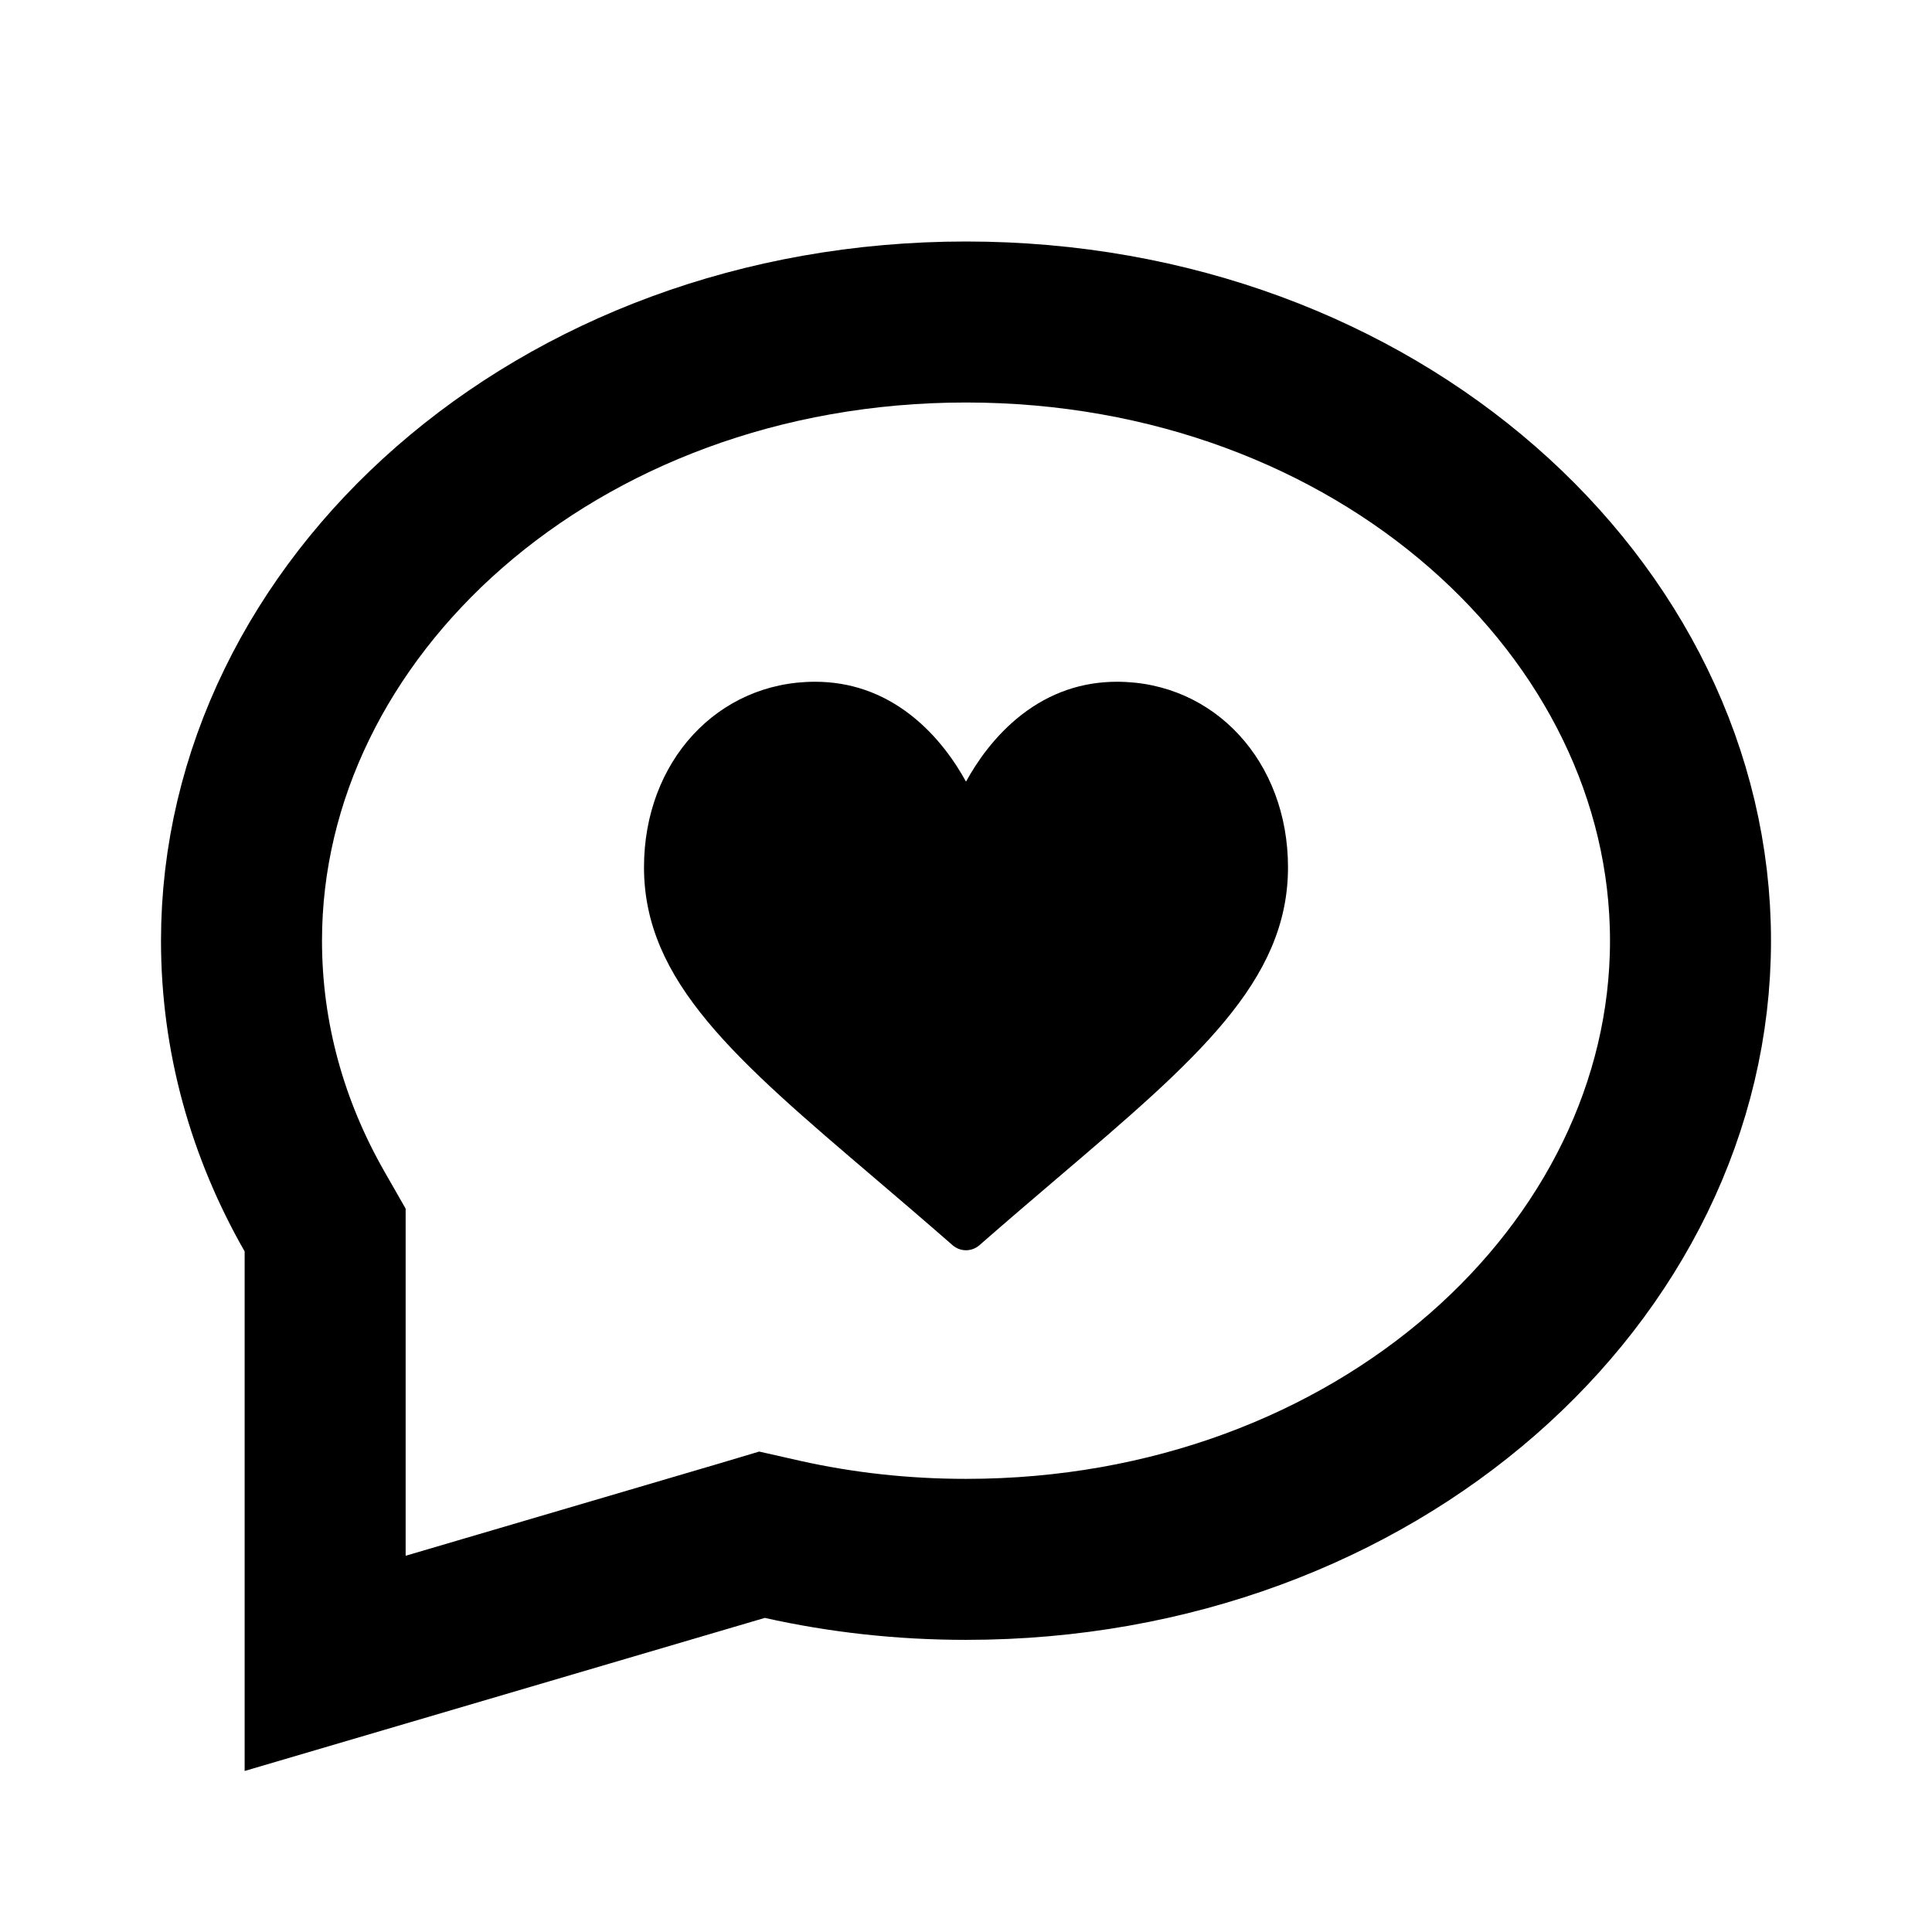
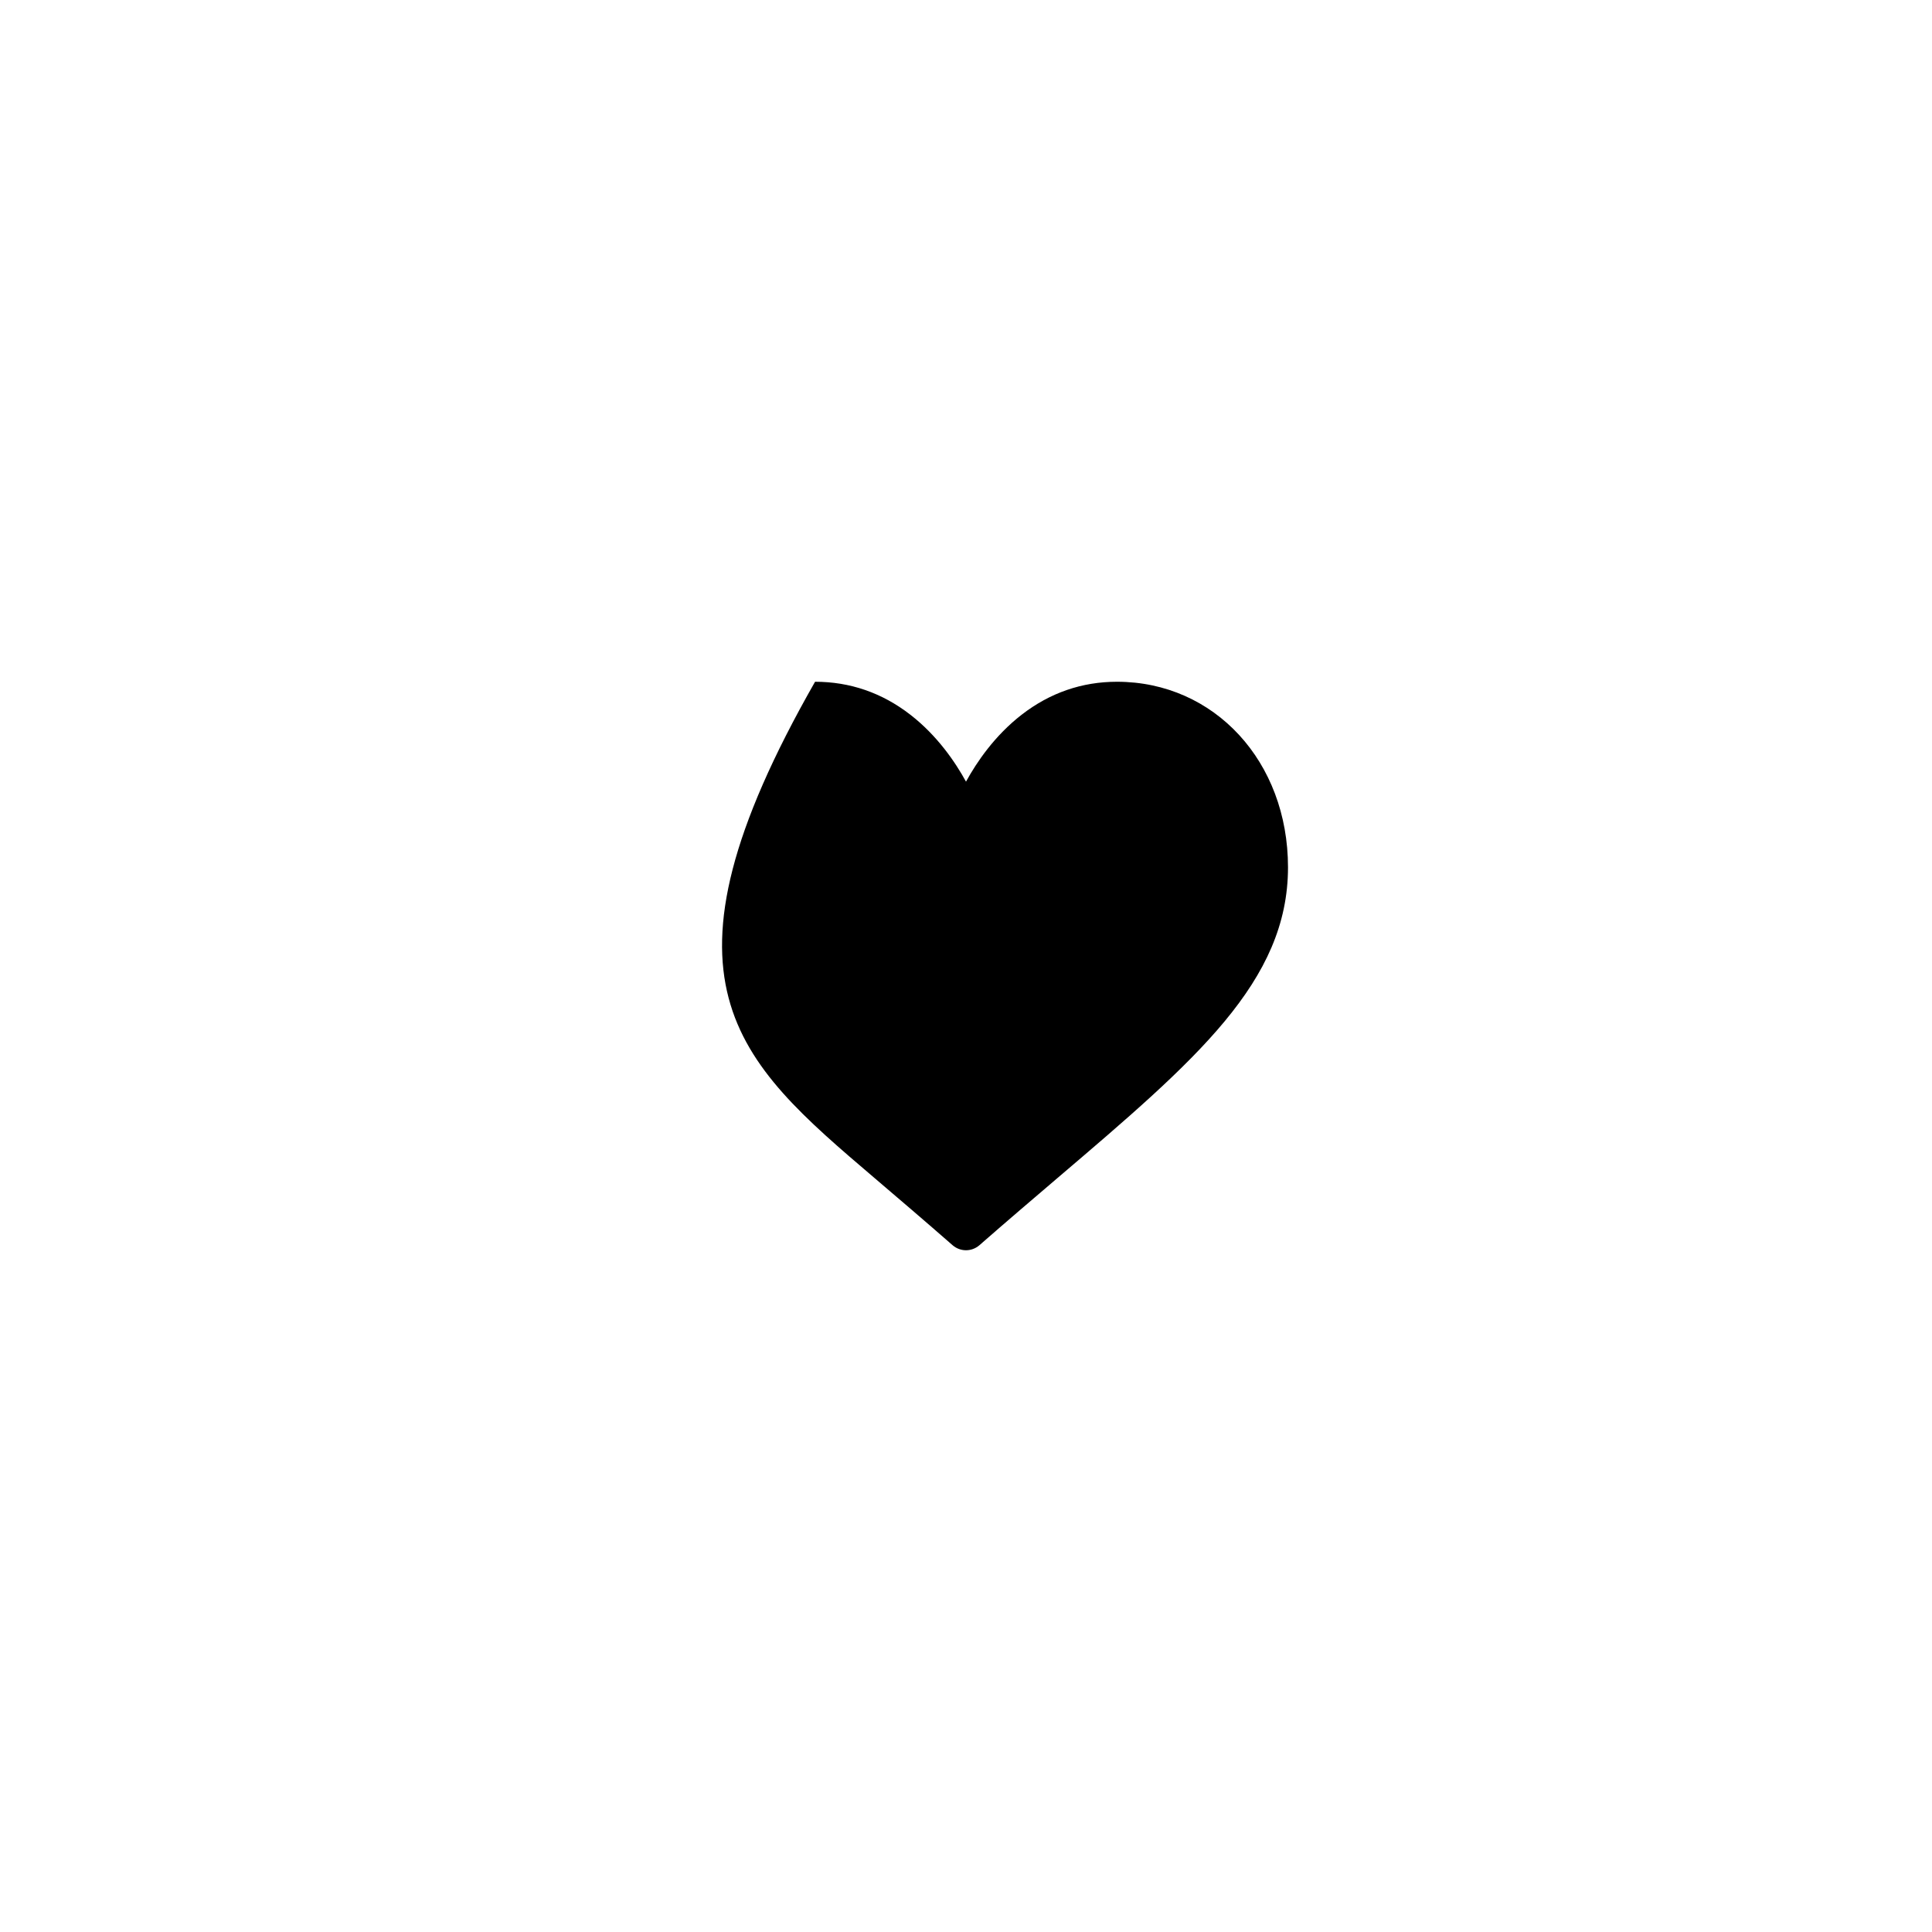
<svg xmlns="http://www.w3.org/2000/svg" width="24" height="24" viewBox="0 0 24 24" fill="none">
-   <rect width="24" height="24" fill="white" />
-   <path d="M4.039 15.546V15.28L3.907 15.049C3.324 14.029 3 12.889 3 11.686C3 7.569 6.892 4 12 4C17.108 4 21 7.569 21 11.686C21 15.803 17.108 19.371 12 19.371C11.21 19.371 10.446 19.285 9.718 19.122L9.466 19.065L9.218 19.139L4.039 20.663L4.039 15.546Z" stroke="black" stroke-width="2" />
-   <path d="M13.875 8.469C13.441 8.469 13.043 8.606 12.692 8.878C12.356 9.138 12.132 9.469 12 9.71C11.868 9.469 11.644 9.138 11.308 8.878C10.957 8.606 10.559 8.469 10.125 8.469C8.914 8.469 8 9.46 8 10.774C8 12.193 9.14 13.165 10.865 14.635C11.158 14.885 11.49 15.168 11.835 15.47C11.881 15.509 11.939 15.531 12 15.531C12.061 15.531 12.119 15.509 12.165 15.47C12.51 15.168 12.842 14.885 13.135 14.635C14.86 13.165 16 12.193 16 10.774C16 9.46 15.086 8.469 13.875 8.469Z" fill="black" />
+   <path d="M13.875 8.469C13.441 8.469 13.043 8.606 12.692 8.878C12.356 9.138 12.132 9.469 12 9.71C11.868 9.469 11.644 9.138 11.308 8.878C10.957 8.606 10.559 8.469 10.125 8.469C8 12.193 9.14 13.165 10.865 14.635C11.158 14.885 11.49 15.168 11.835 15.47C11.881 15.509 11.939 15.531 12 15.531C12.061 15.531 12.119 15.509 12.165 15.47C12.51 15.168 12.842 14.885 13.135 14.635C14.86 13.165 16 12.193 16 10.774C16 9.46 15.086 8.469 13.875 8.469Z" fill="black" />
</svg>